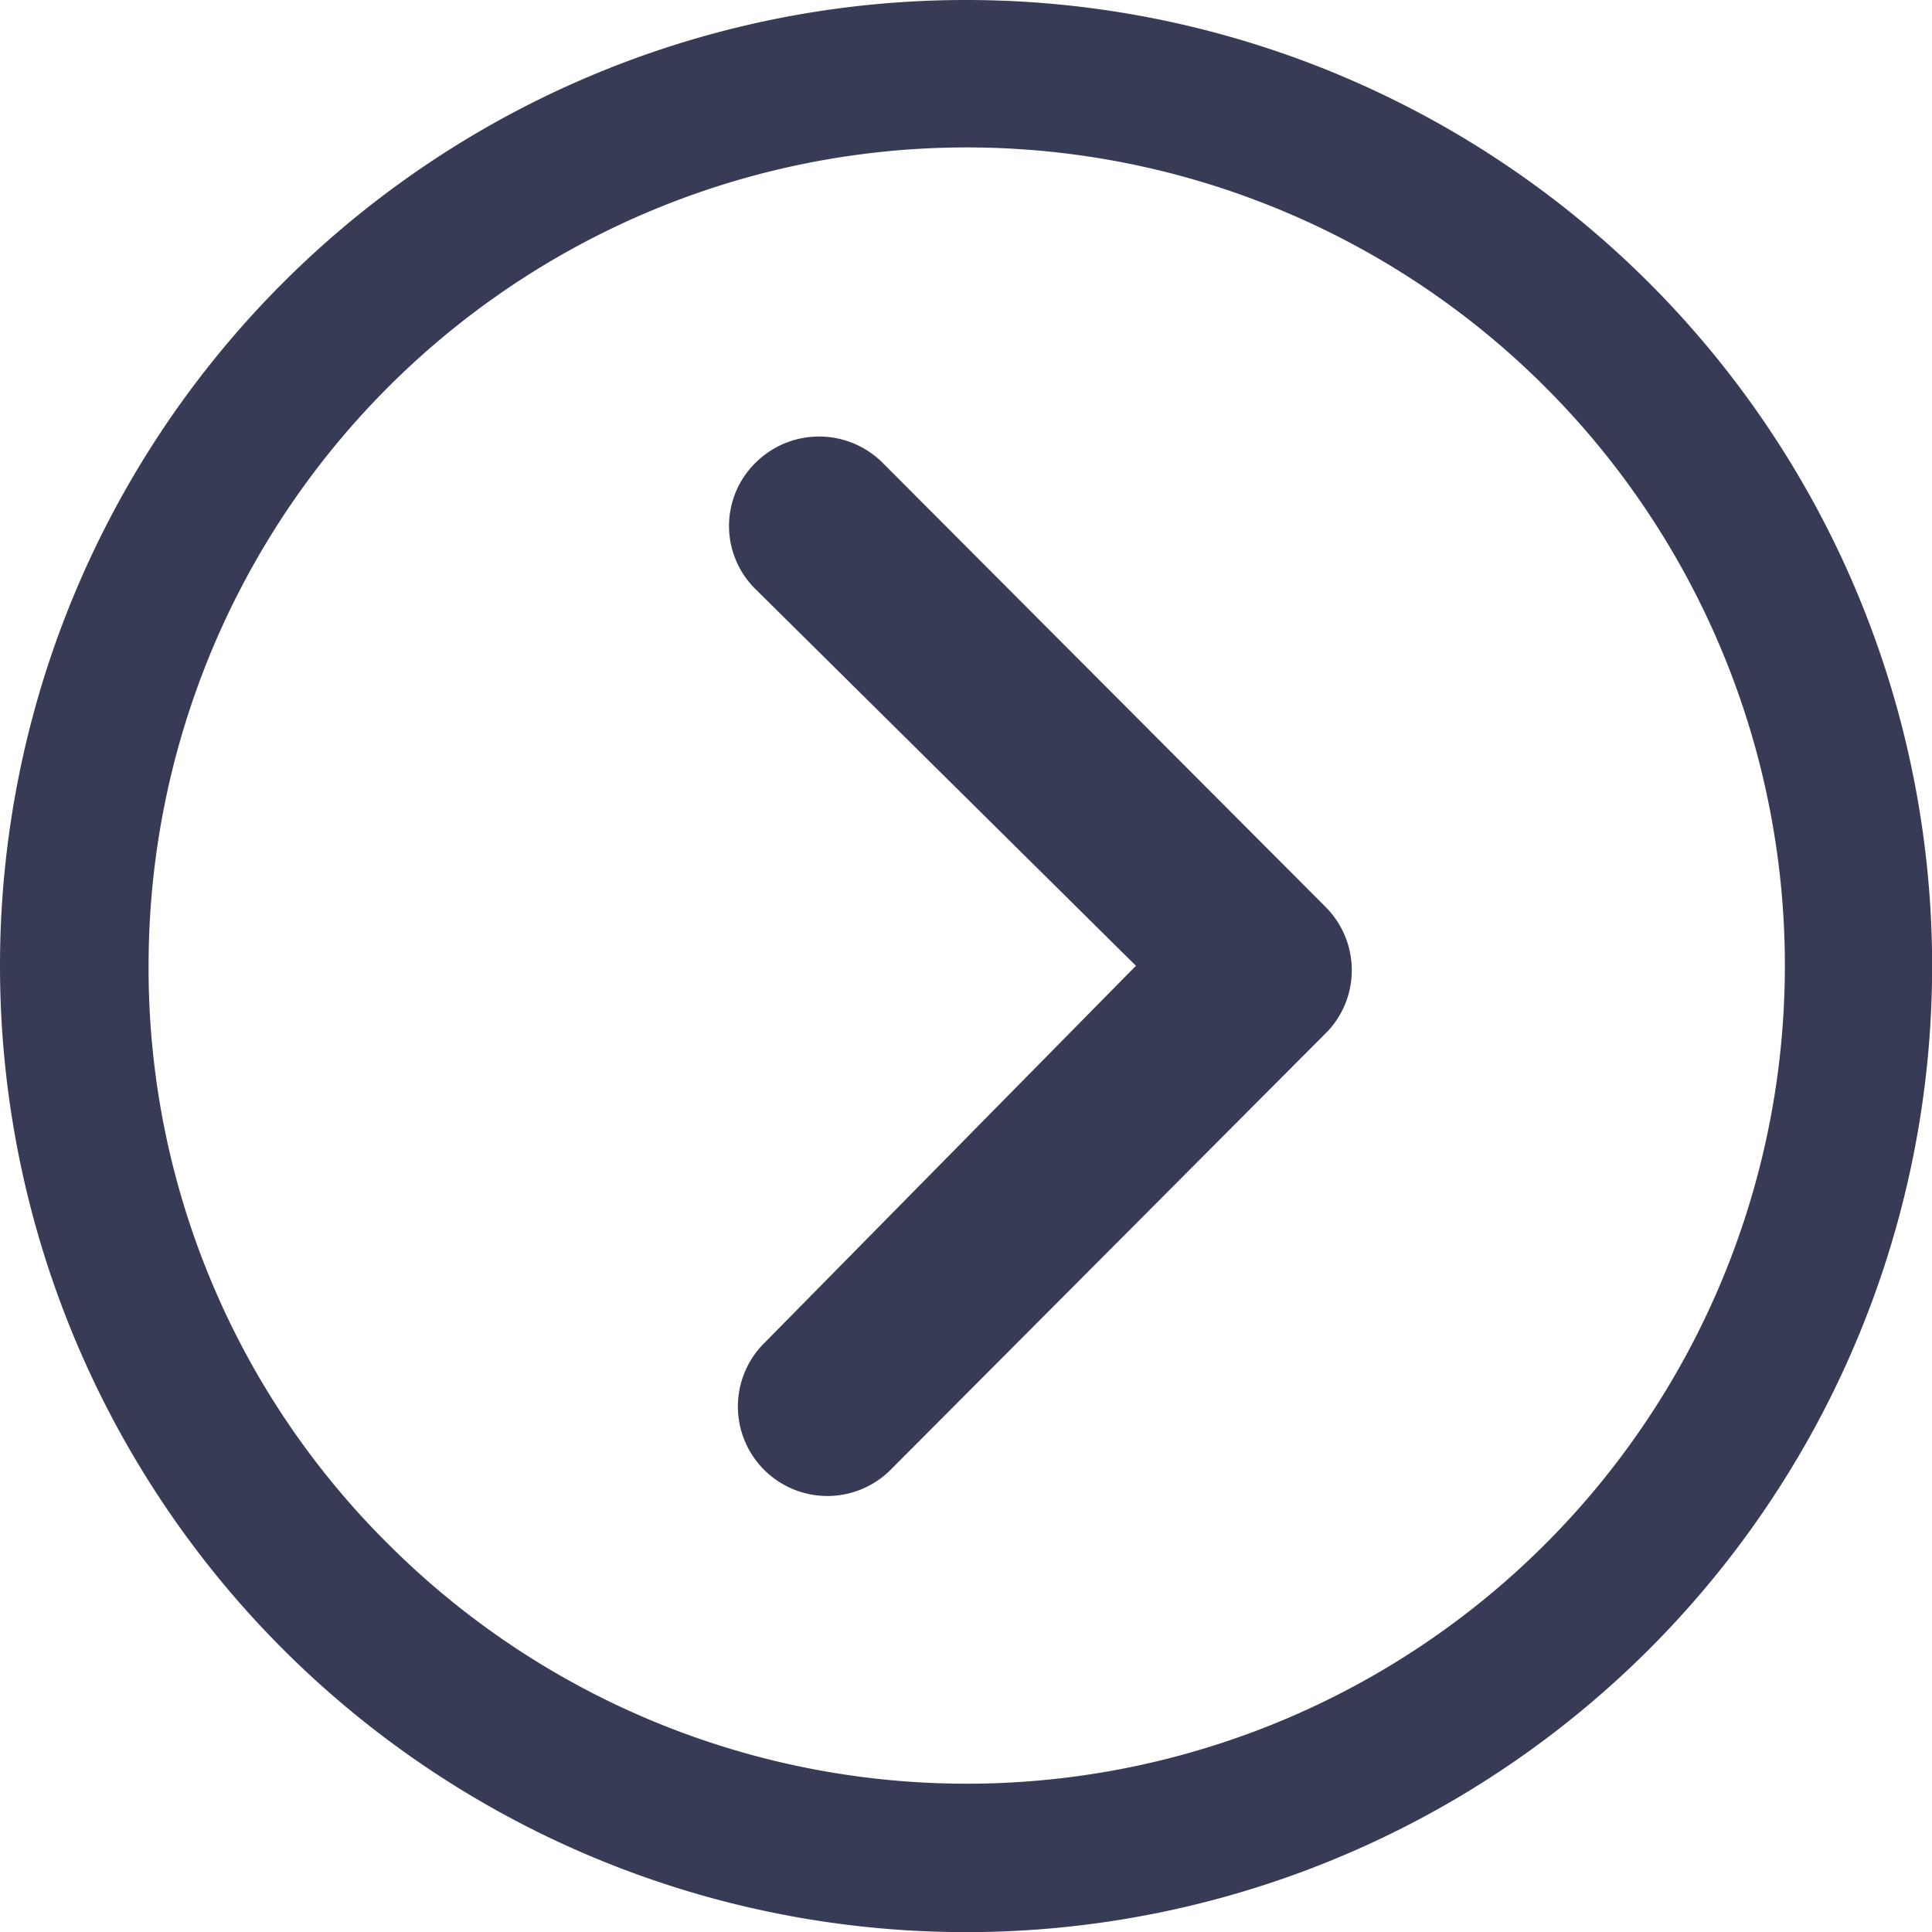
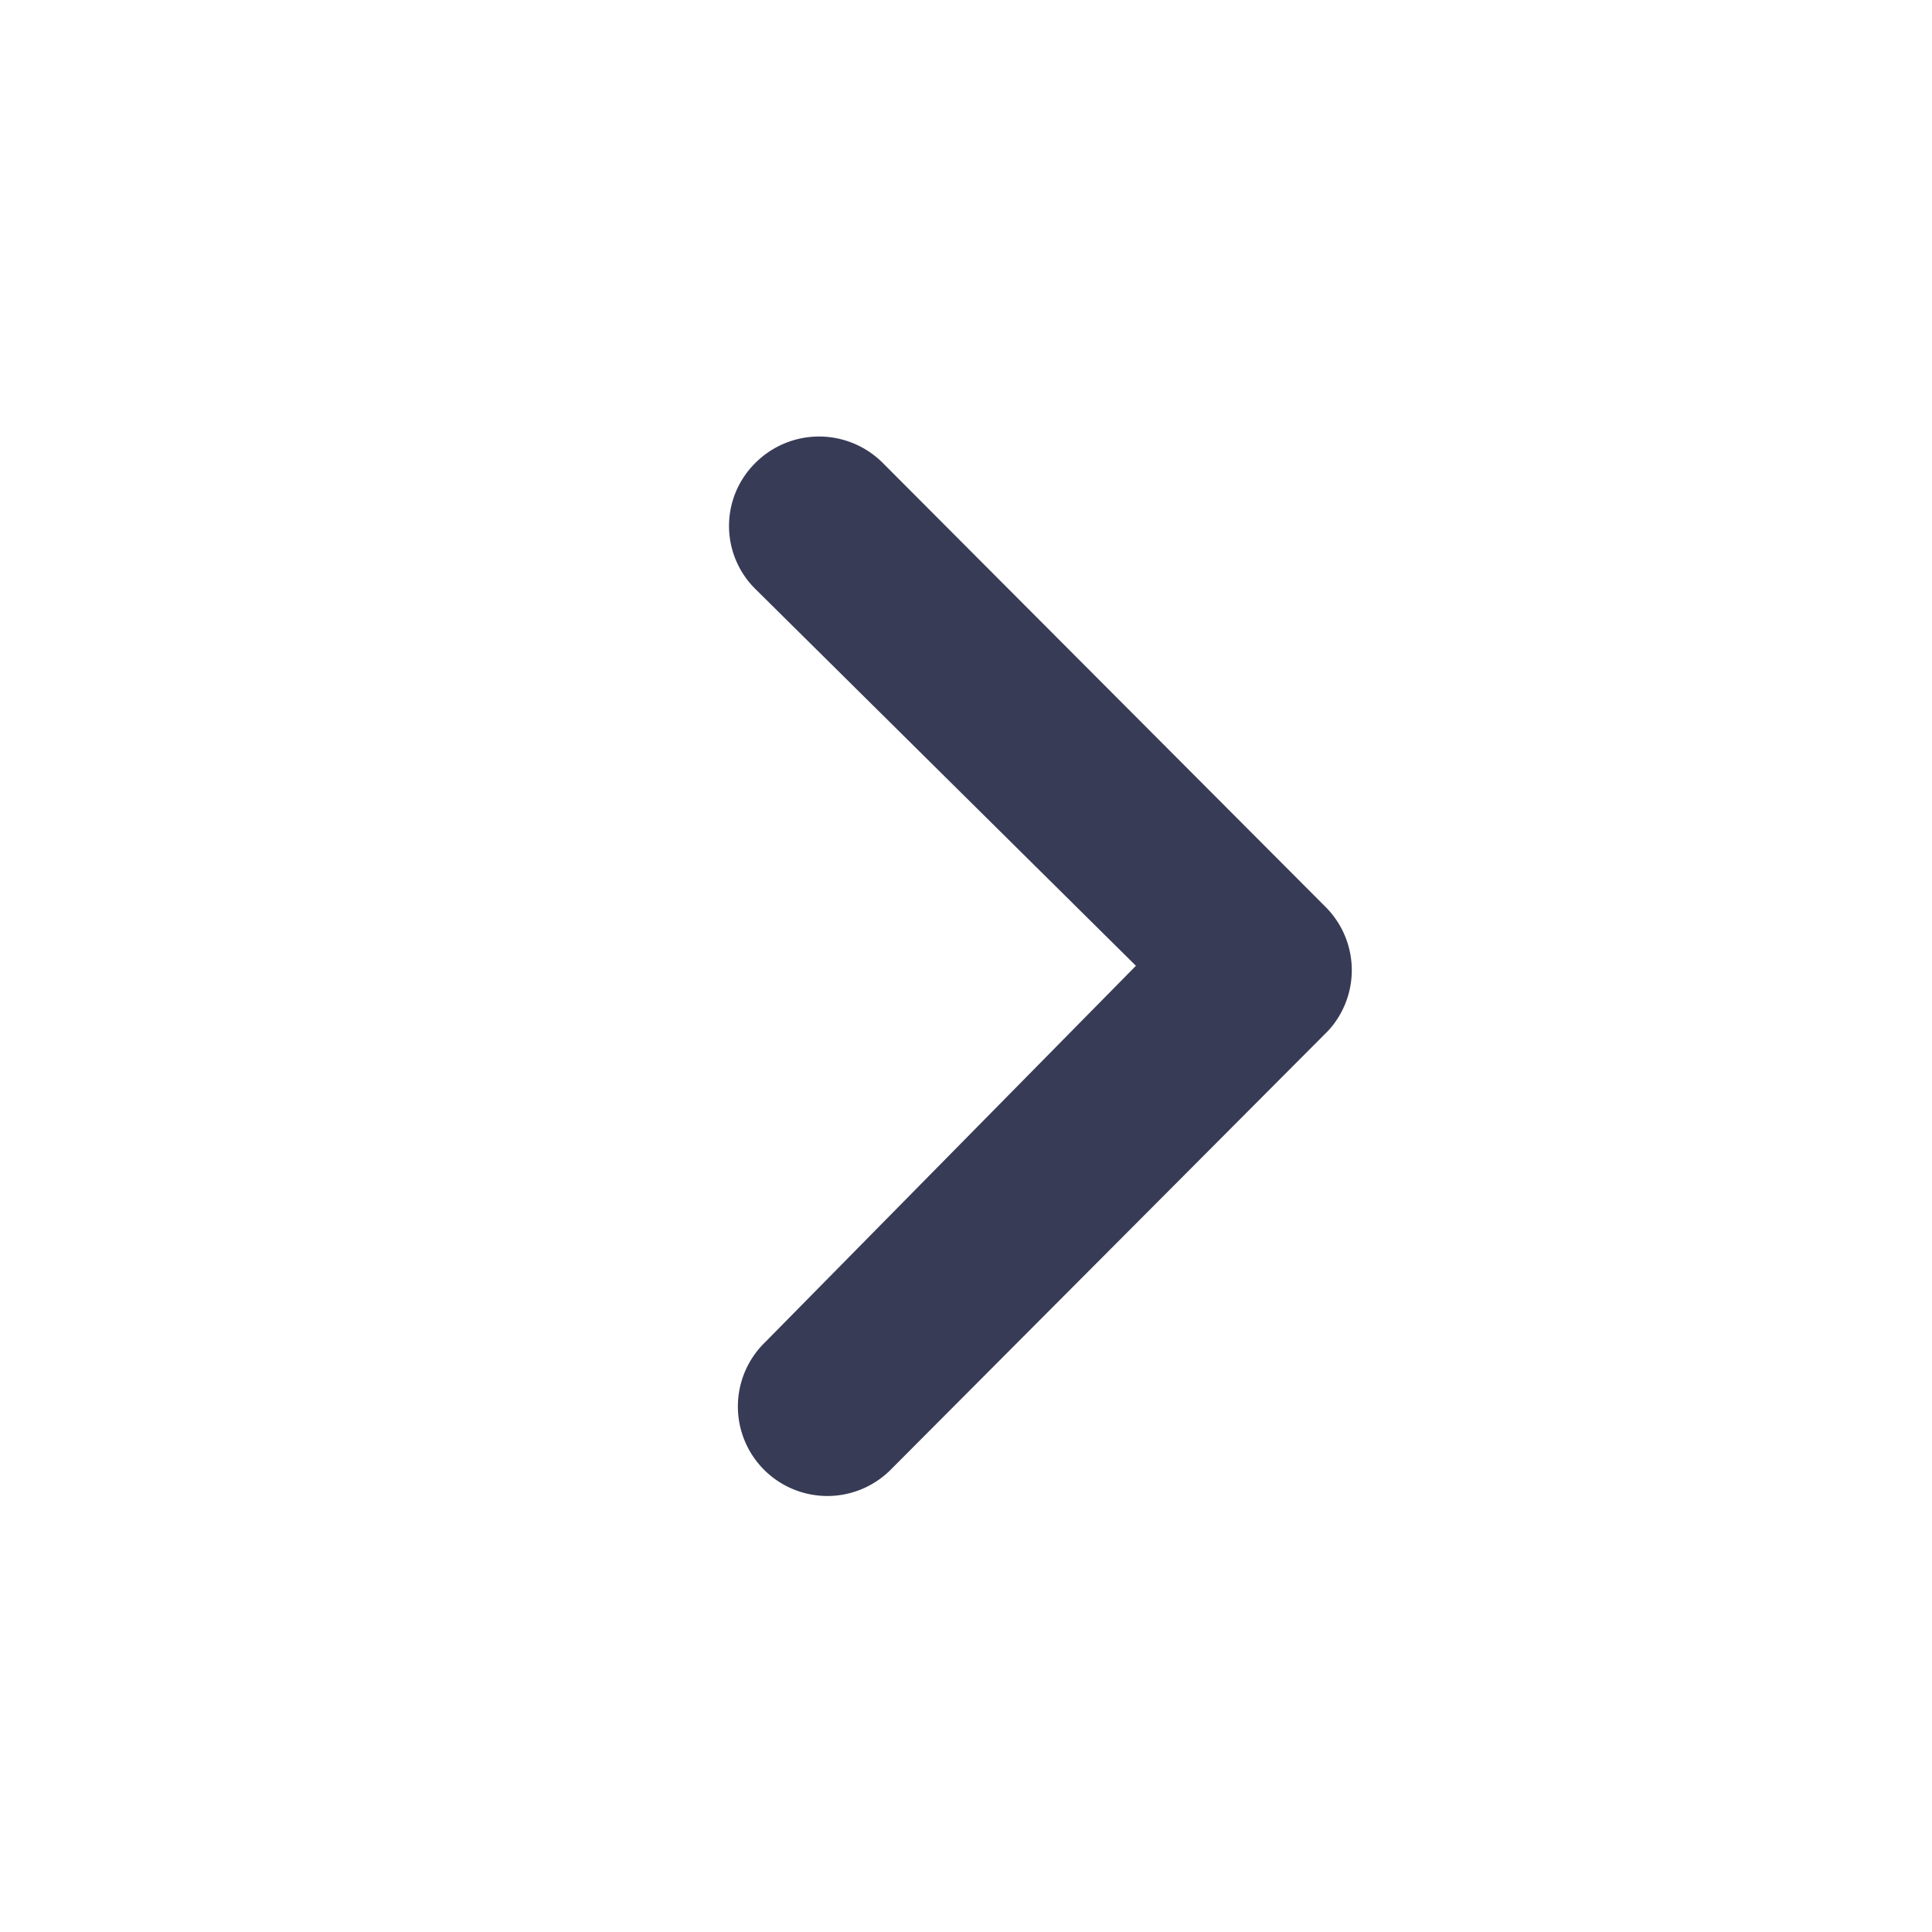
<svg xmlns="http://www.w3.org/2000/svg" id="Icon_ionic-ios-arrow-dropright" data-name="Icon ionic-ios-arrow-dropright" width="14.445" height="14.445" viewBox="0 0 14.445 14.445">
  <path id="パス_508" data-name="パス 508" d="M14.612,10.178a.673.673,0,0,1,.948,0L18.873,13.5a.669.669,0,0,1,.021.924L15.629,17.7a.669.669,0,1,1-.948-.944l2.774-2.816-2.844-2.816A.662.662,0,0,1,14.612,10.178Z" transform="translate(-8.962 -6.719)" fill="#383b56" />
-   <path id="パス_509" data-name="パス 509" d="M3.375,10.6A7.223,7.223,0,1,0,10.6,3.375,7.221,7.221,0,0,0,3.375,10.6Zm1.111,0a6.117,6.117,0,1,1,1.792,4.32A6.059,6.059,0,0,1,4.486,10.6Z" transform="translate(-3.375 -3.375)" fill="#383b56" />
</svg>